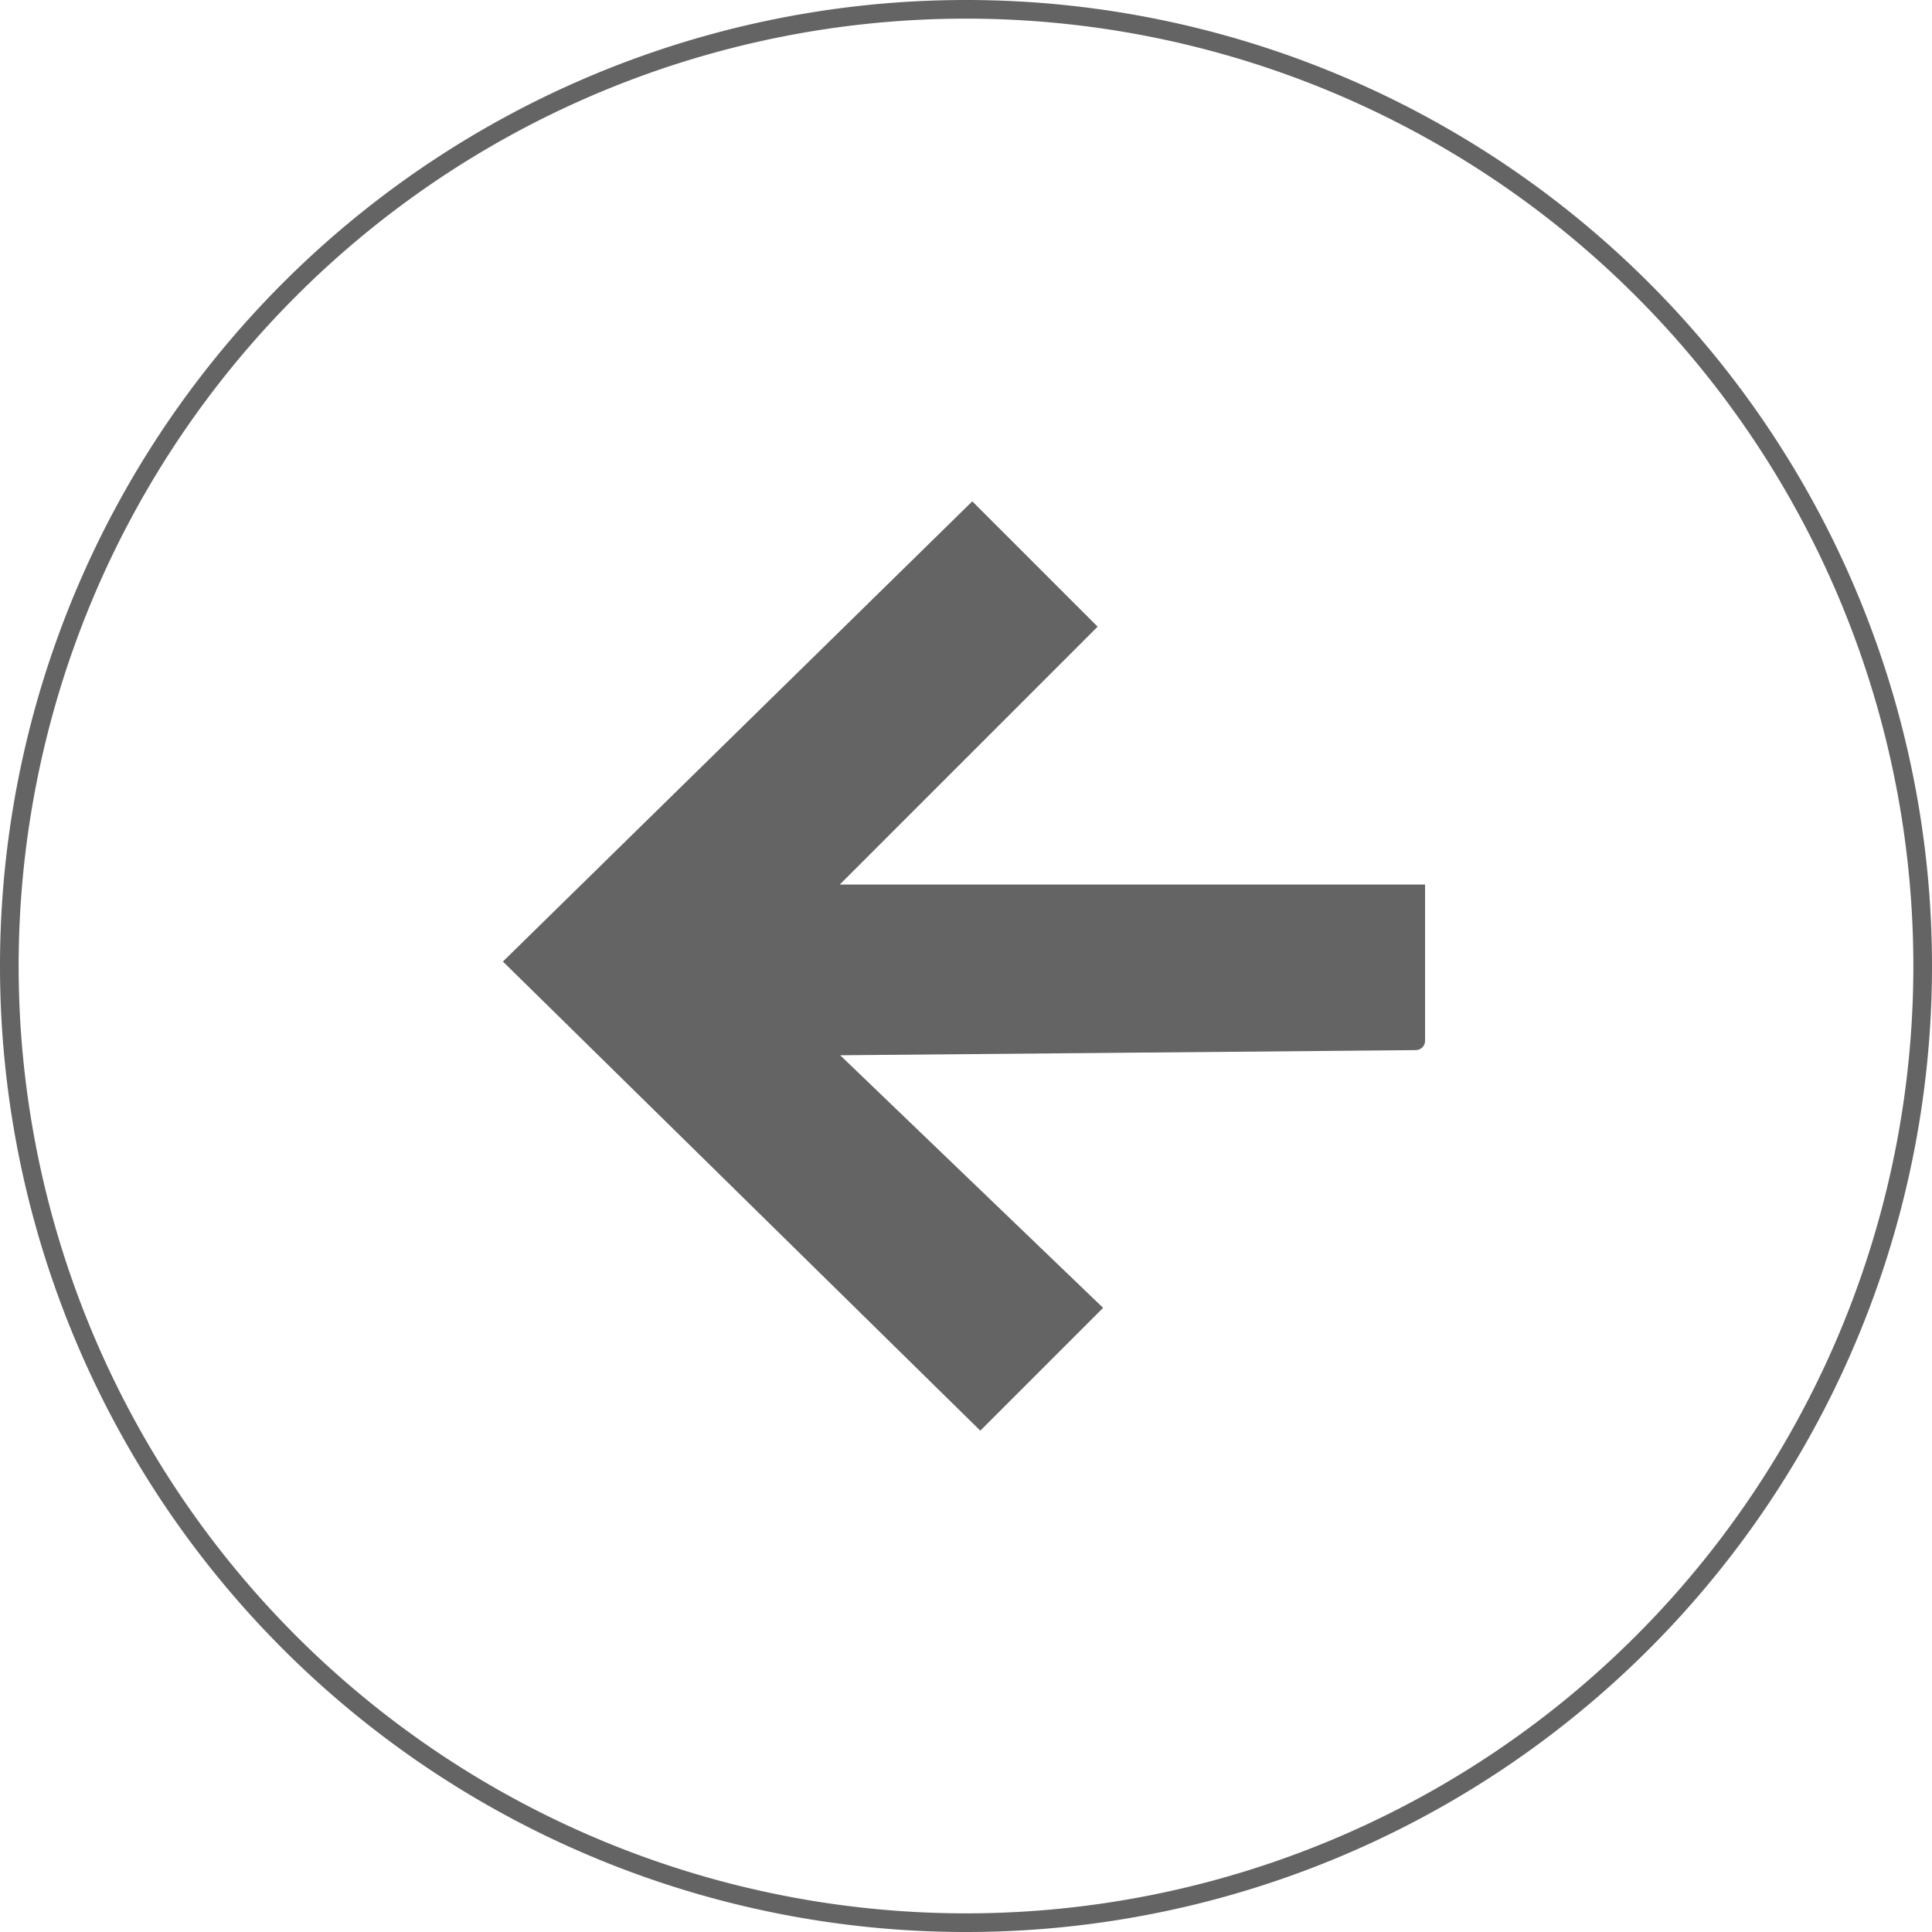
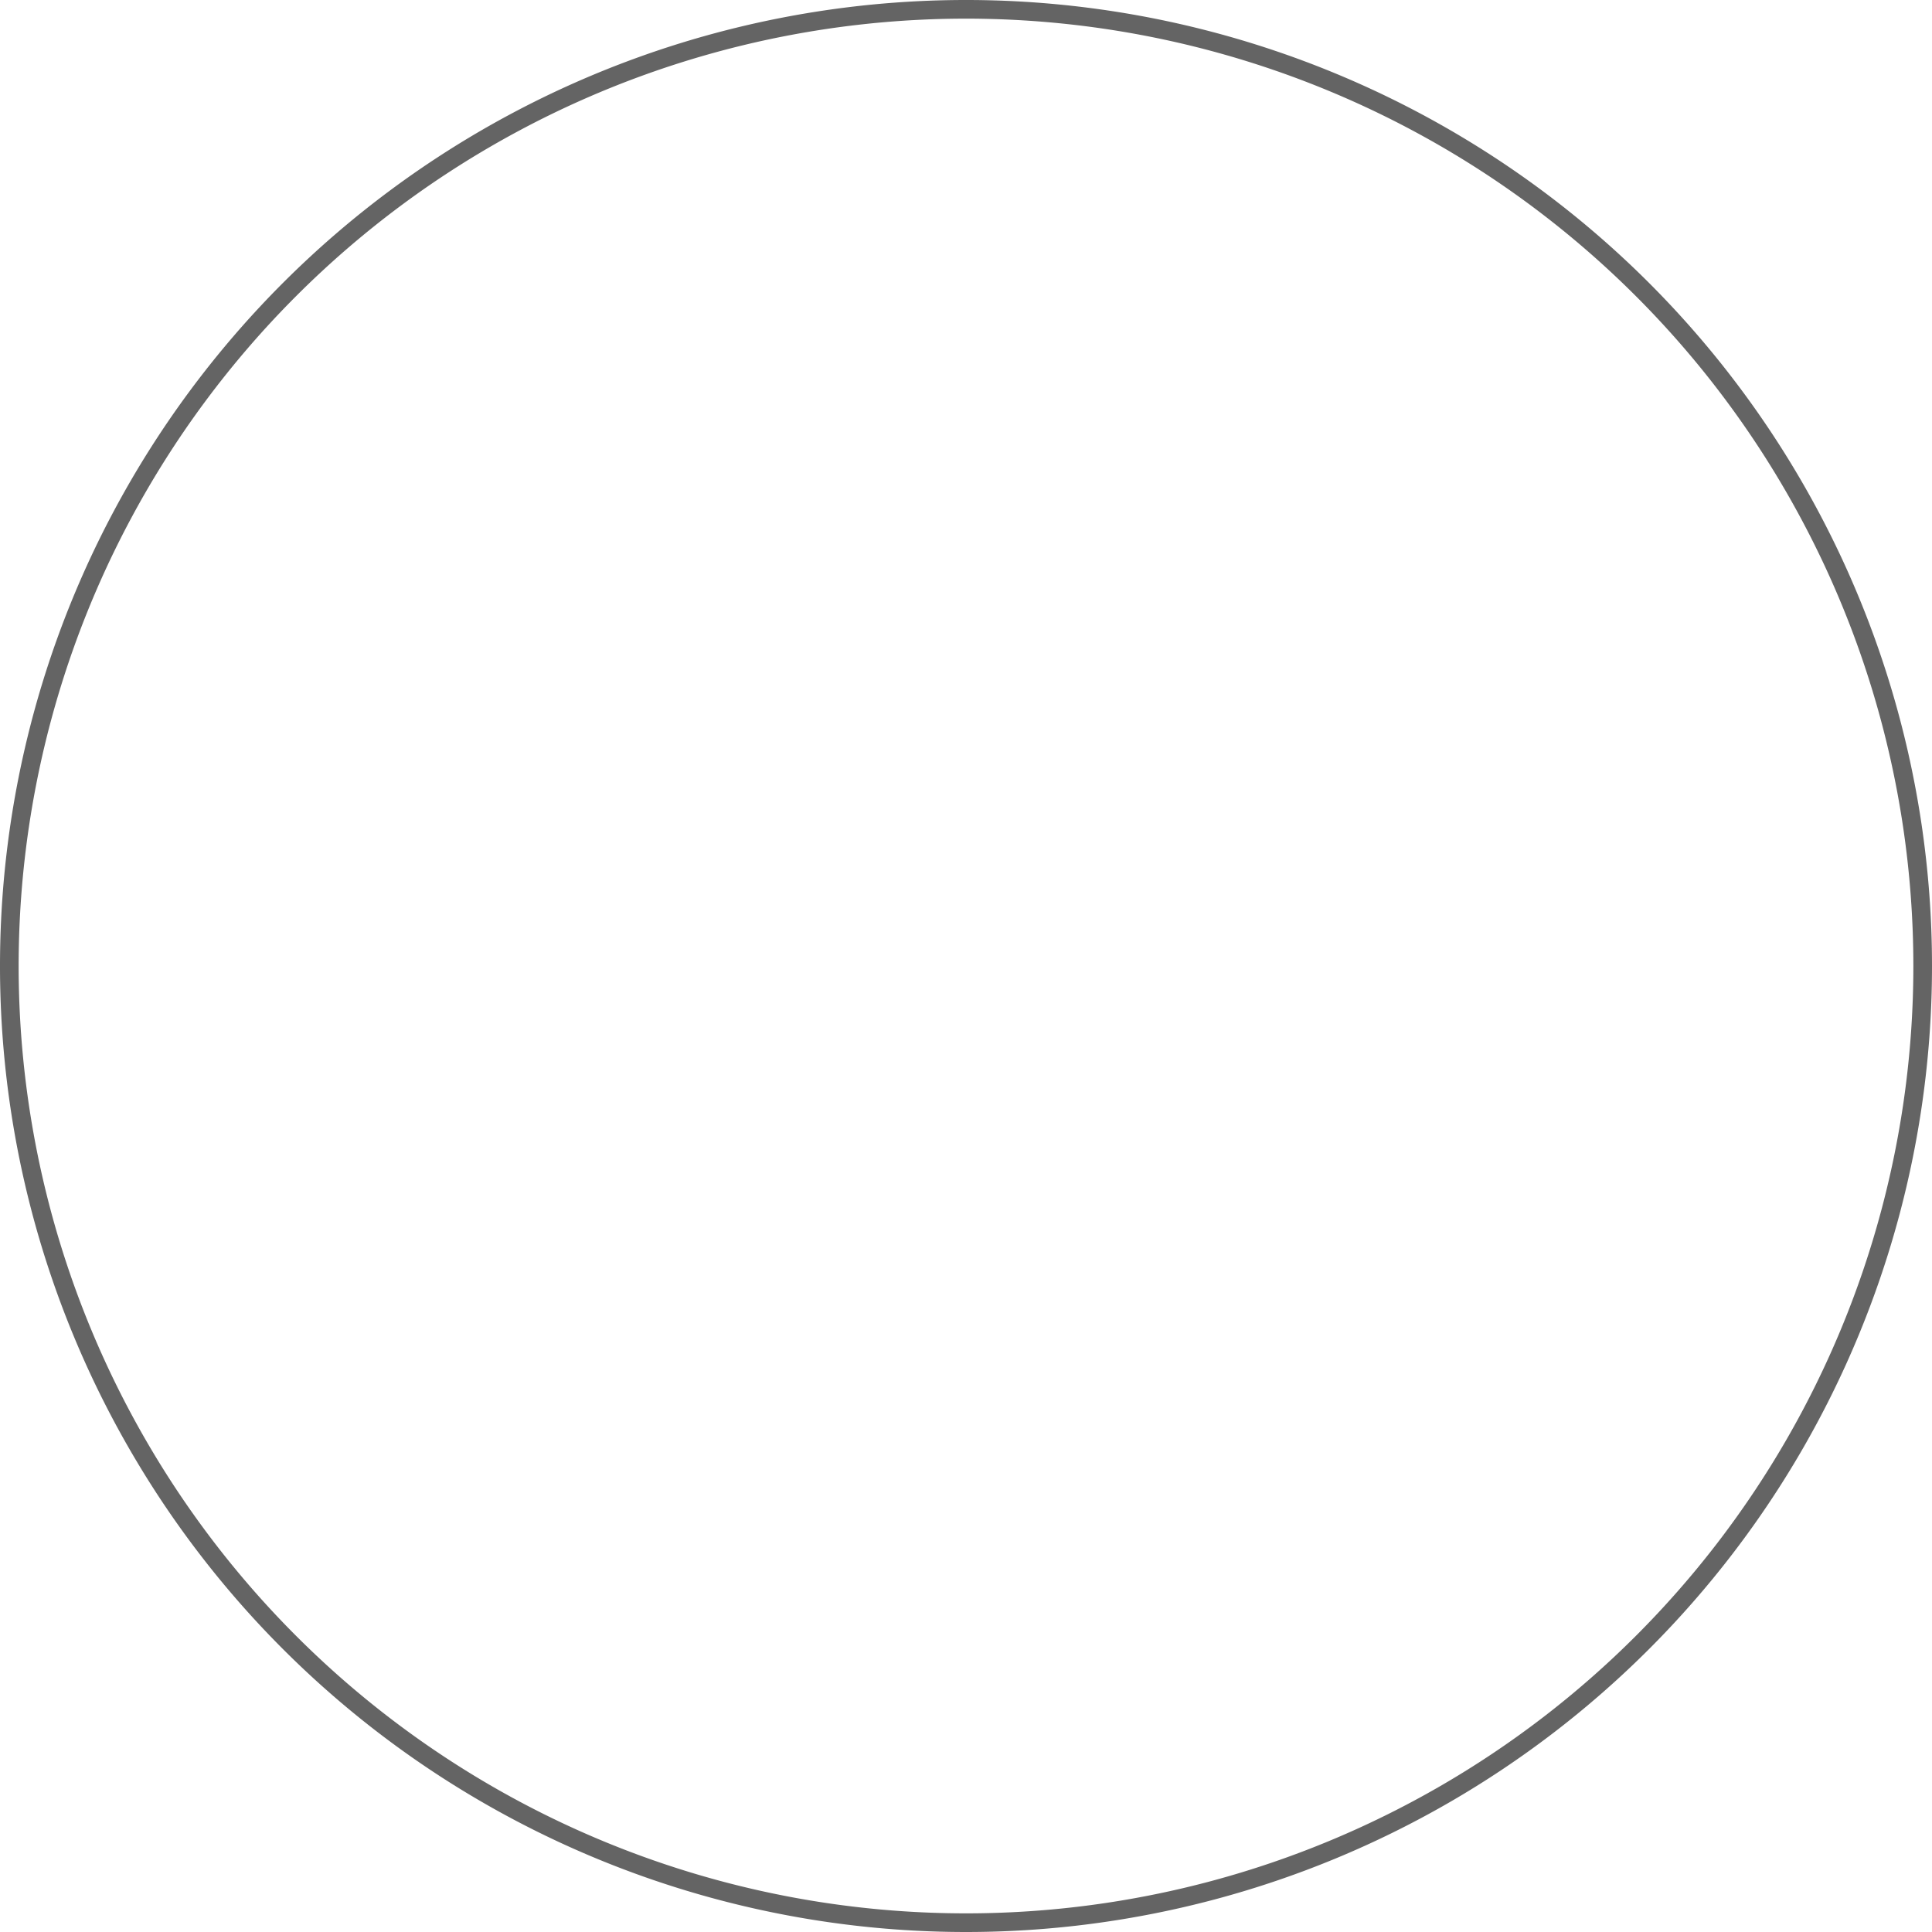
<svg xmlns="http://www.w3.org/2000/svg" width="207.222" height="207.222" viewBox="0 0 207.222 207.222">
  <g id="Arrow" transform="translate(1 206.222) rotate(-90)">
-     <path id="Path_46" data-name="Path 46" d="M40.409,96.48H56.168V32.287L84.826,60.945,96.862,48.909,48.909,0,0,49.771,11.749,61.52,39.835,32.287S40.409,97.053,40.409,96.48Z" transform="translate(54.18 54.369)" fill="#646464" stroke="#646464" stroke-miterlimit="10" stroke-width="2" />
    <path id="Path_73" data-name="Path 73" d="M102.611,205.222A102.611,102.611,0,1,0,0,102.611,102.611,102.611,0,0,0,102.611,205.222Z" transform="translate(0)" fill="none" stroke="#646464" stroke-width="2" />
  </g>
</svg>